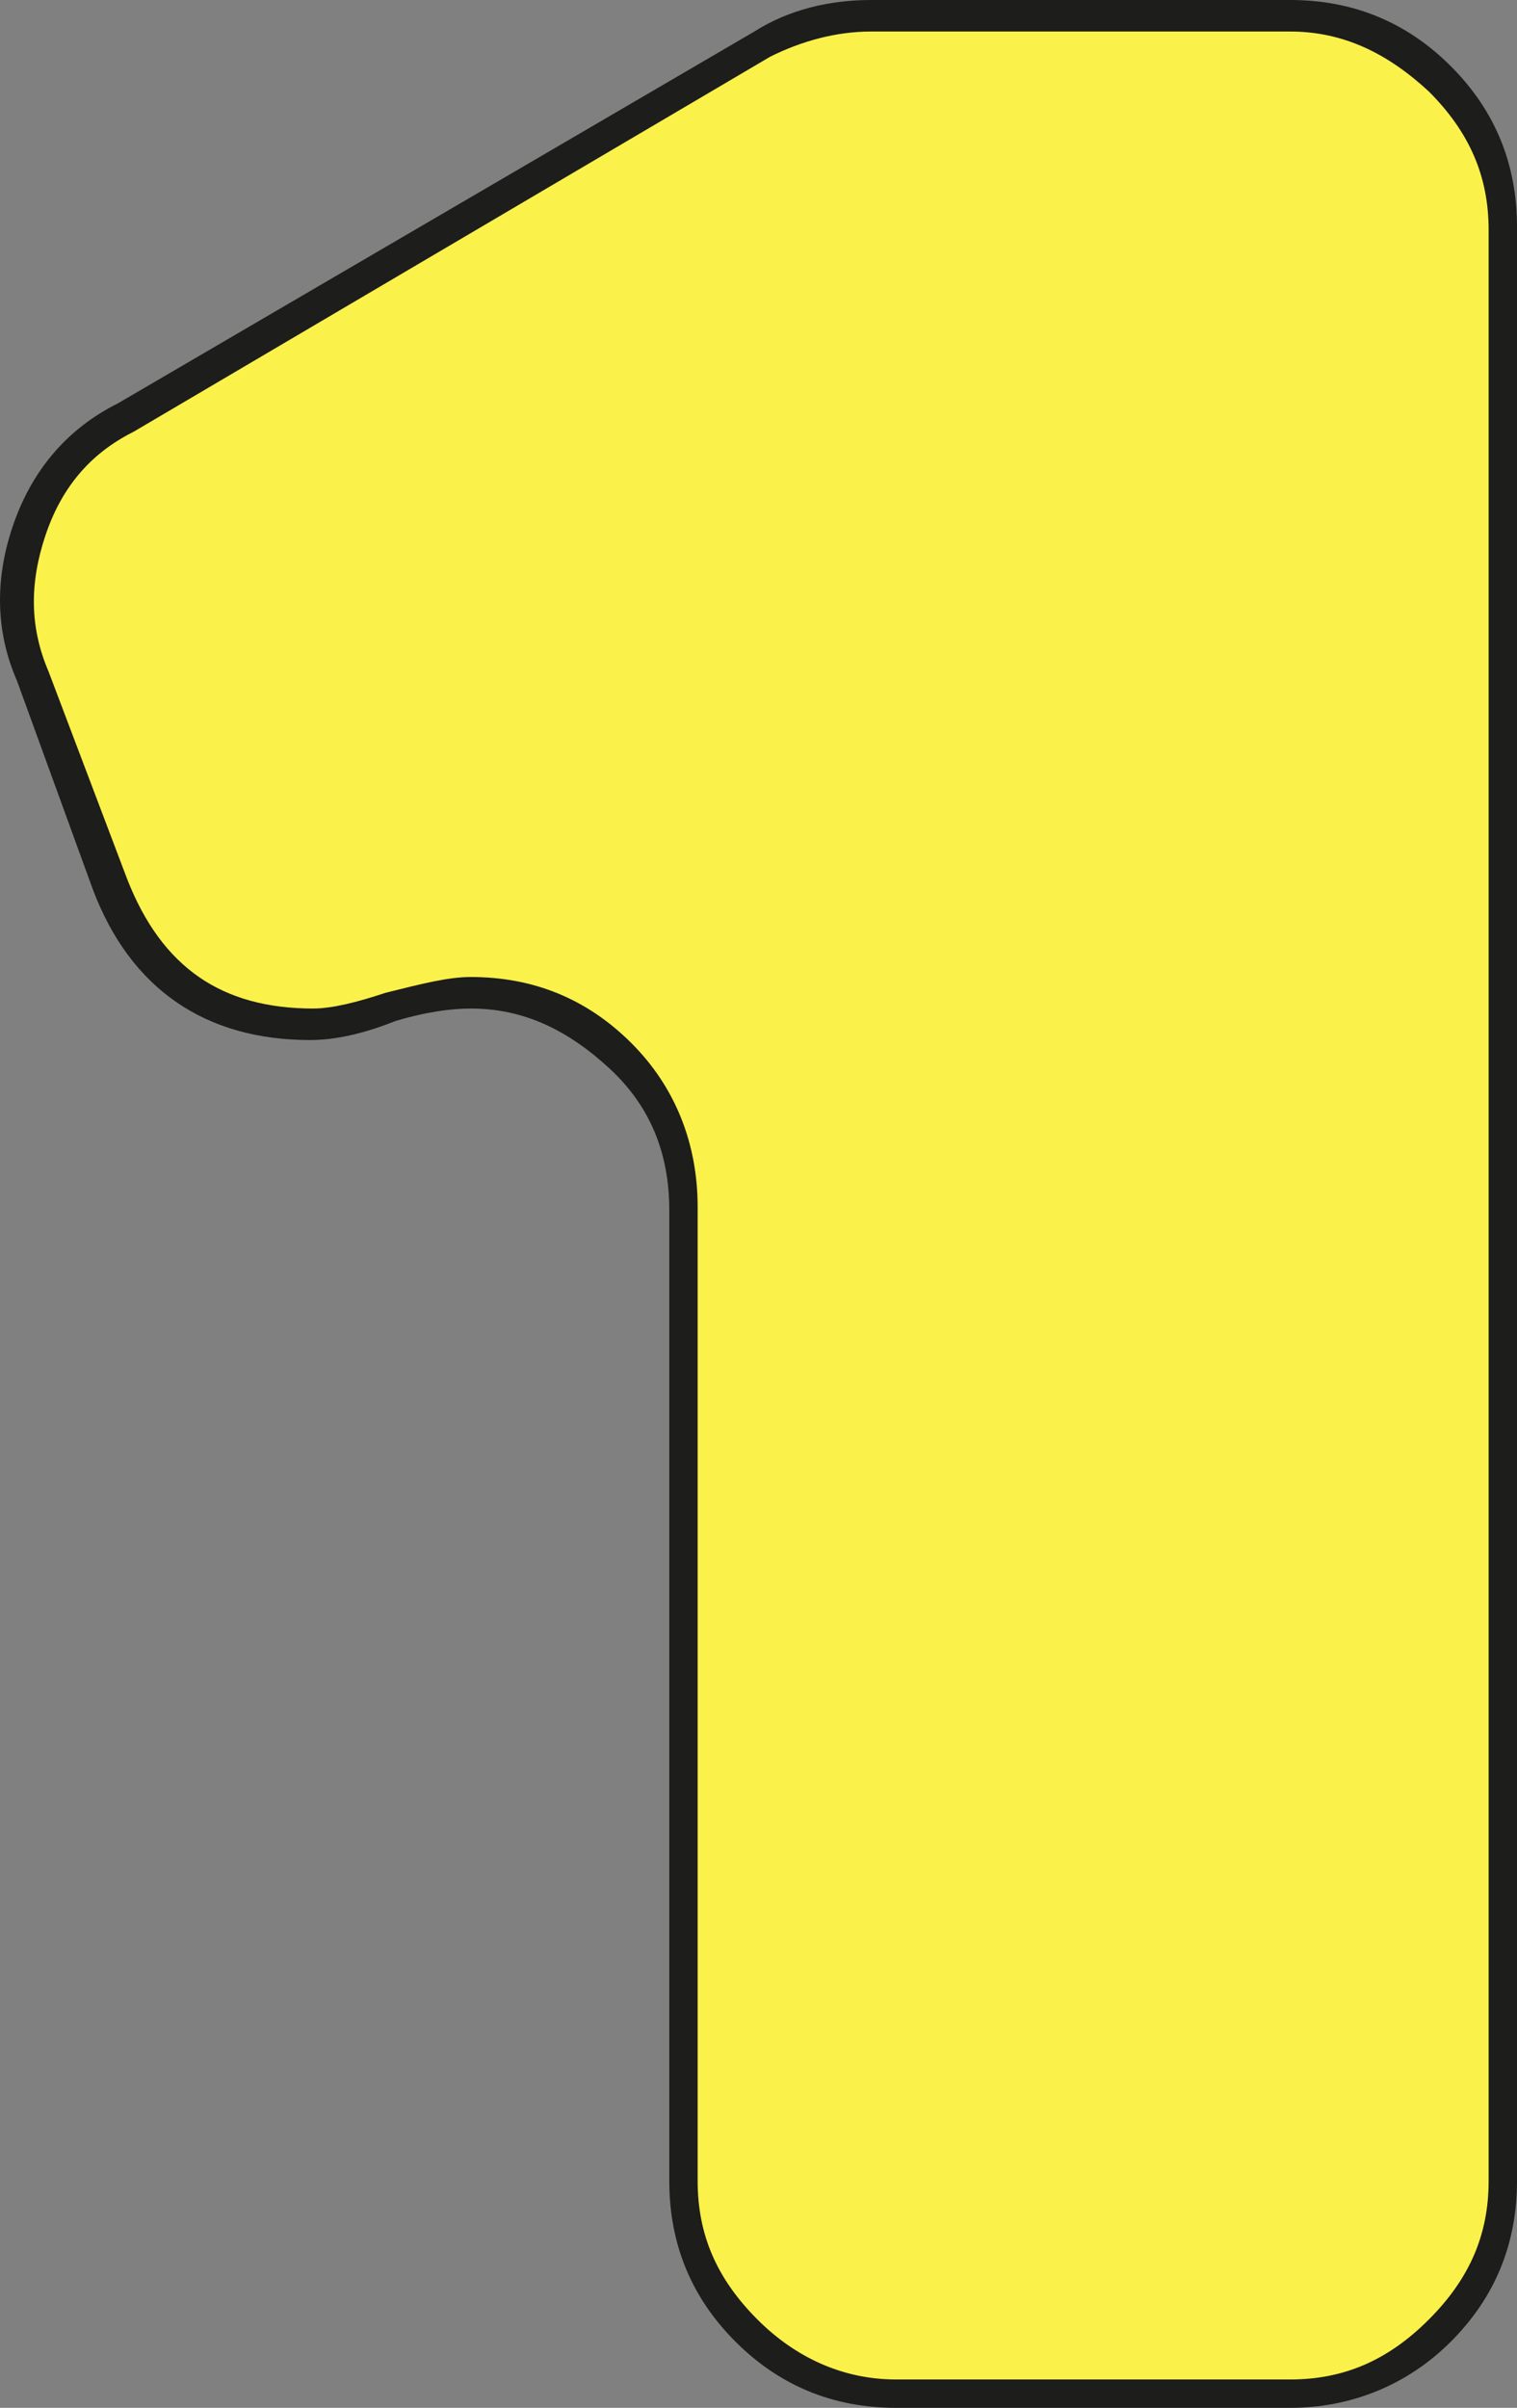
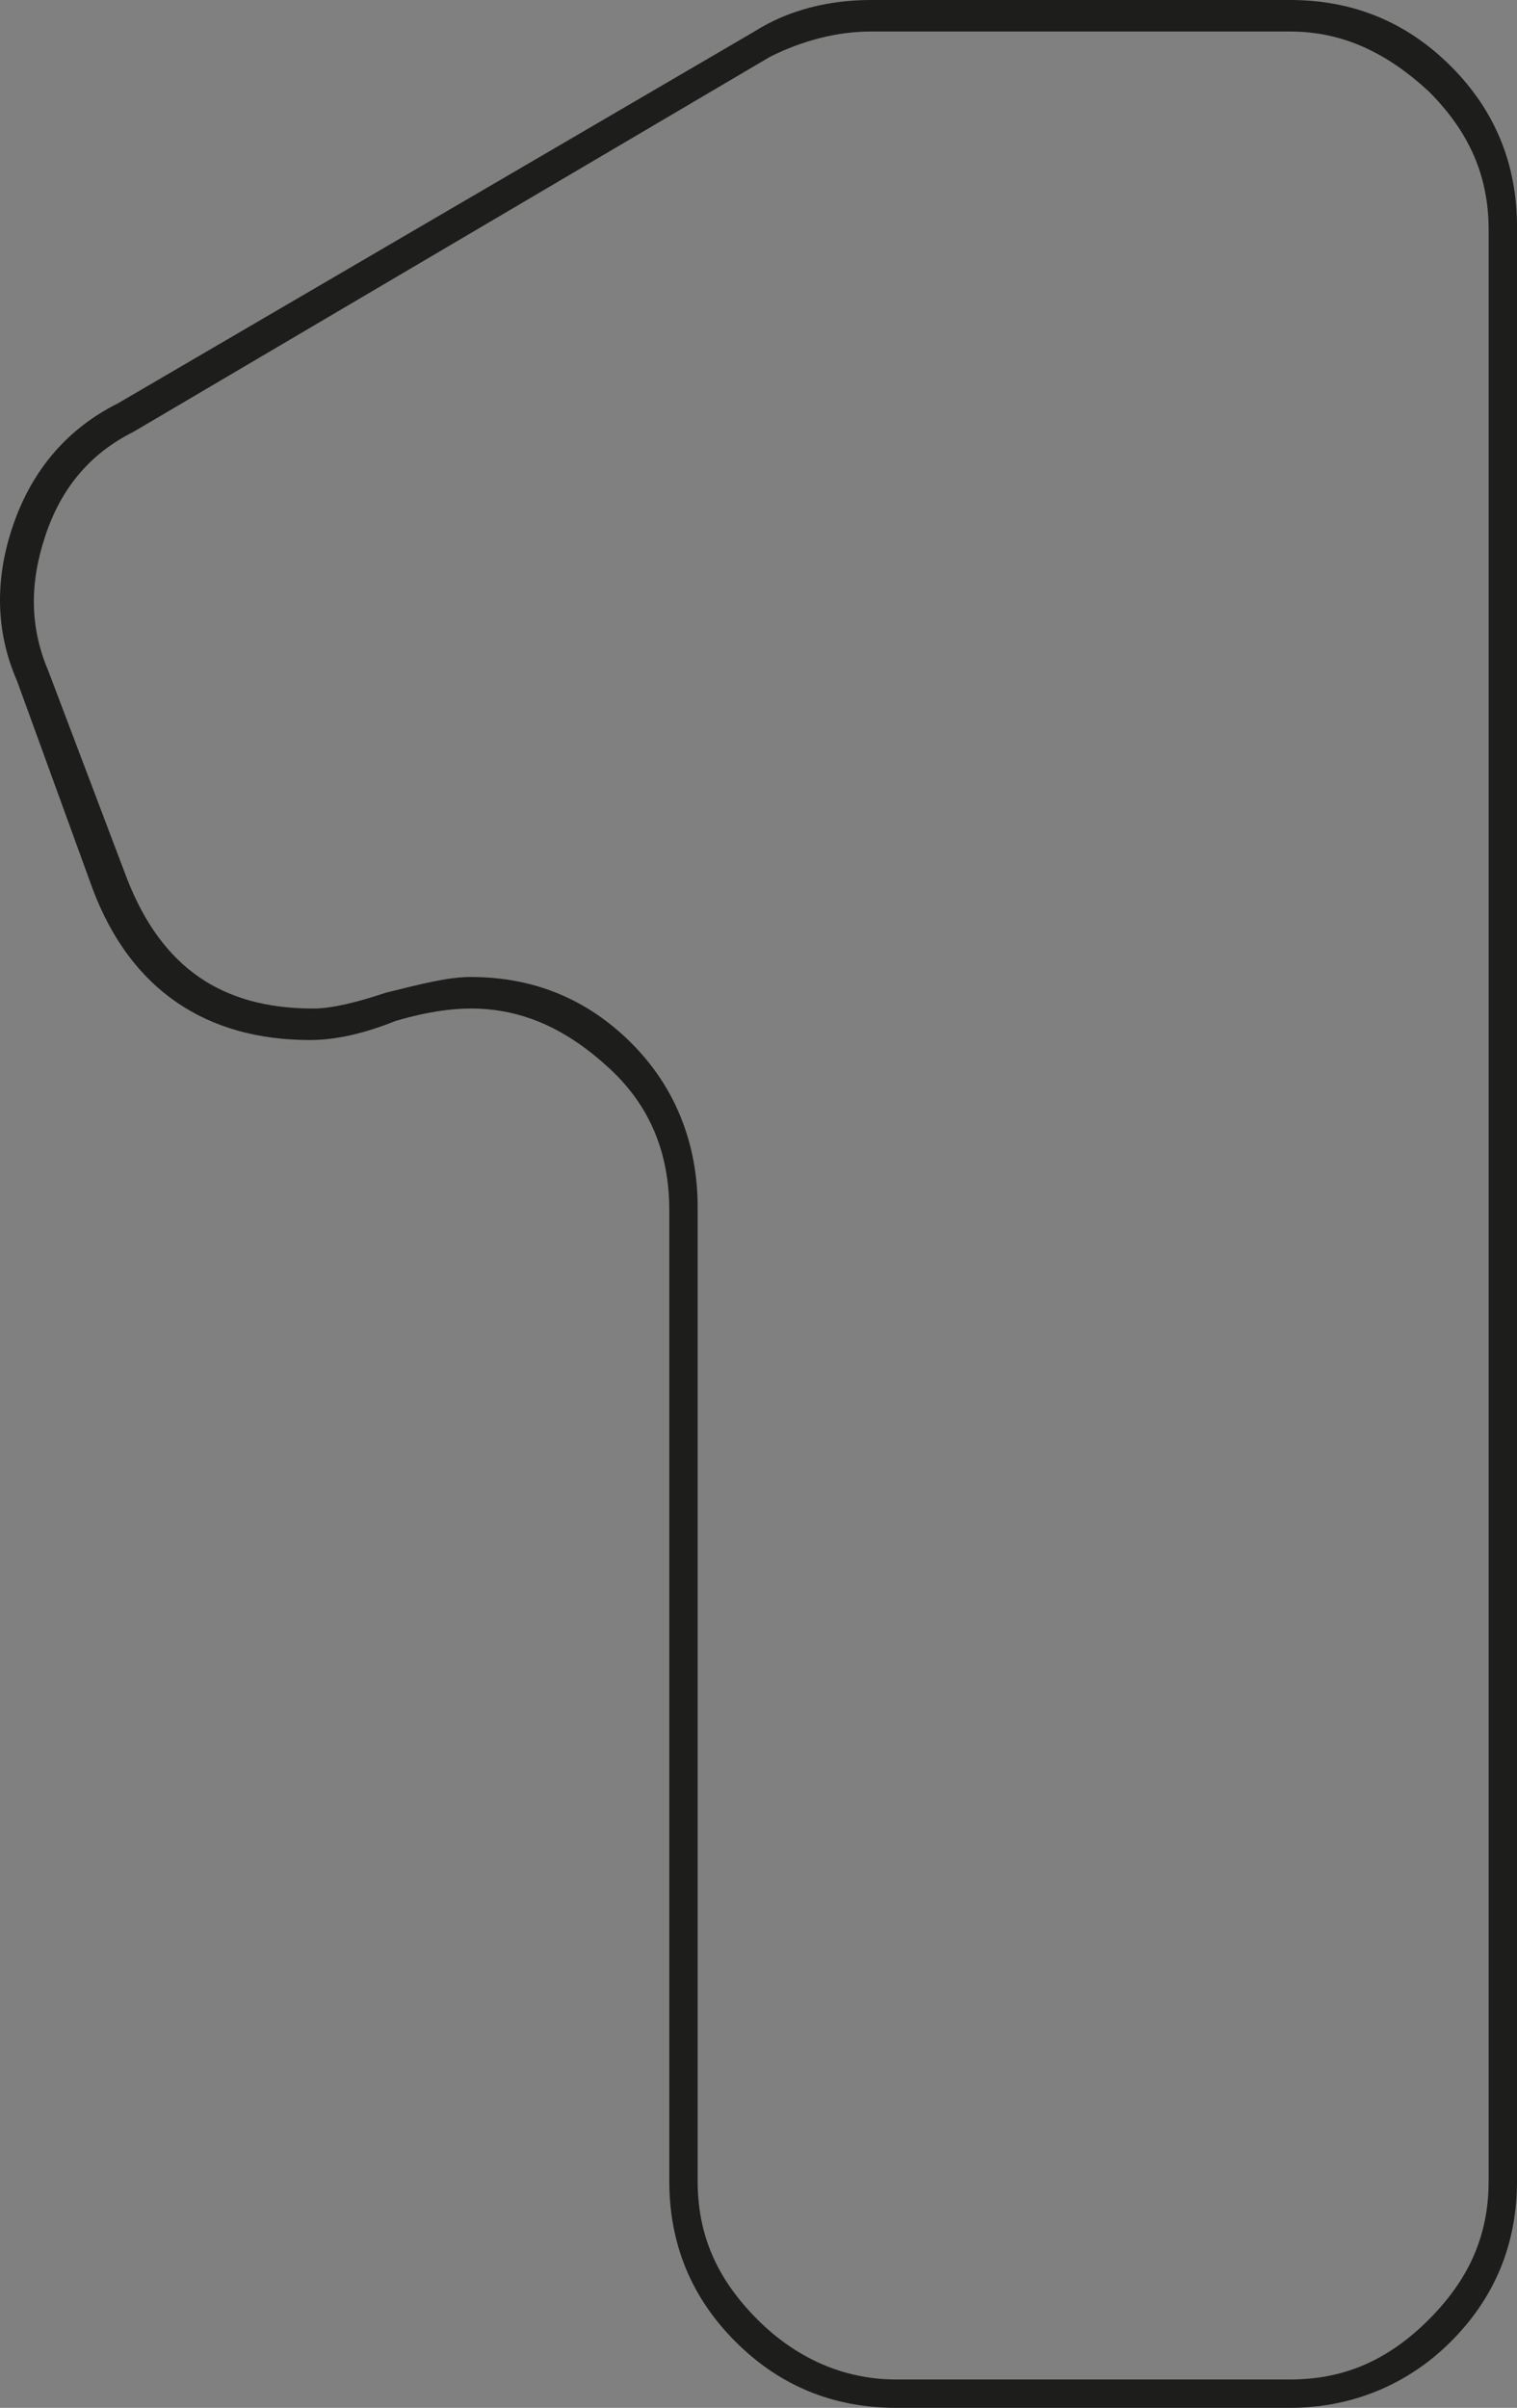
<svg xmlns="http://www.w3.org/2000/svg" version="1.1" id="Calque_1" x="0px" y="0px" width="253.359px" height="402.105px" viewBox="330.325 72.631 253.359 402.105" enable-background="new 330.325 72.631 253.359 402.105" xml:space="preserve">
  <rect x="330.325" y="72.631" width="253.359" height="402.105" fill="#808080" stroke="none" />
  <g>
    <g>
-       <path fill="#FAF14A" d="M581.053,111.053v325.789c0,9.474-3.685,17.895-10.526,25.263c-6.842,6.843-15.264,10.526-25.264,10.526    H480c-9.474,0-17.895-3.684-25.264-10.526c-6.842-6.842-10.525-15.263-10.525-25.263V274.737c0-10-3.685-18.421-10.526-25.789    c-6.843-6.842-15.264-10.526-25.264-10.526c-3.158,0-7.895,1.053-13.158,2.632c-5.263,2.104-9.474,3.157-13.158,3.157    c-16.316,0-27.895-7.895-33.685-23.684l-13.158-34.737c-3.158-7.895-3.158-16.315-0.526-24.736    c2.631-8.422,8.421-14.737,15.79-18.422l106.842-62.104c5.79-3.158,11.579-4.737,17.896-4.737h70    c9.474,0,17.895,3.685,25.263,10.526S581.053,101.053,581.053,111.053z" />
      <path fill="#1D1D1B" d="M545.789,474.737H480c-10.526,0-19.474-3.685-26.842-11.053c-7.369-7.368-11.053-16.315-11.053-26.842    V274.737c0-9.474-3.158-17.368-10-23.684c-6.843-6.316-14.211-10-23.158-10c-3.158,0-7.368,0.526-12.631,2.104    c-5.263,2.105-10,3.158-14.21,3.158c-17.369,0-30-8.421-36.316-25.263l-12.632-34.737c-3.684-8.421-3.684-17.368-0.526-26.315    c3.158-8.947,8.948-15.79,17.369-20l106.315-62.105c5.79-3.685,12.632-5.264,19.474-5.264h70c10.526,0,19.474,3.685,26.843,11.053    C580,91.053,583.685,100,583.685,110.527v326.315c0,10.526-3.685,19.474-11.053,26.842    C565.263,471.052,555.789,474.737,545.789,474.737z M408.947,235.789c10.526,0,19.474,3.685,26.842,11.053    c7.369,7.368,11.053,16.842,11.053,27.368v162.632c0,8.947,3.158,16.315,10,23.158c6.316,6.315,14.211,10,23.158,10h65.789    c8.947,0,16.316-3.158,23.158-10c6.842-6.843,10-14.211,10-23.158V111.053c0-8.947-3.158-16.316-10-23.158    c-6.842-6.315-14.21-10-23.158-10h-70c-5.789,0-11.578,1.579-16.842,4.211l-106.316,62.631    c-7.368,3.685-12.105,9.474-14.737,17.369c-2.631,7.895-2.631,15.263,0.526,22.631l13.158,34.737    c5.789,14.736,15.789,21.579,31.052,21.579c3.158,0,7.369-1.053,12.105-2.632C401.053,236.842,405.263,235.789,408.947,235.789z" />
    </g>
  </g>
</svg>